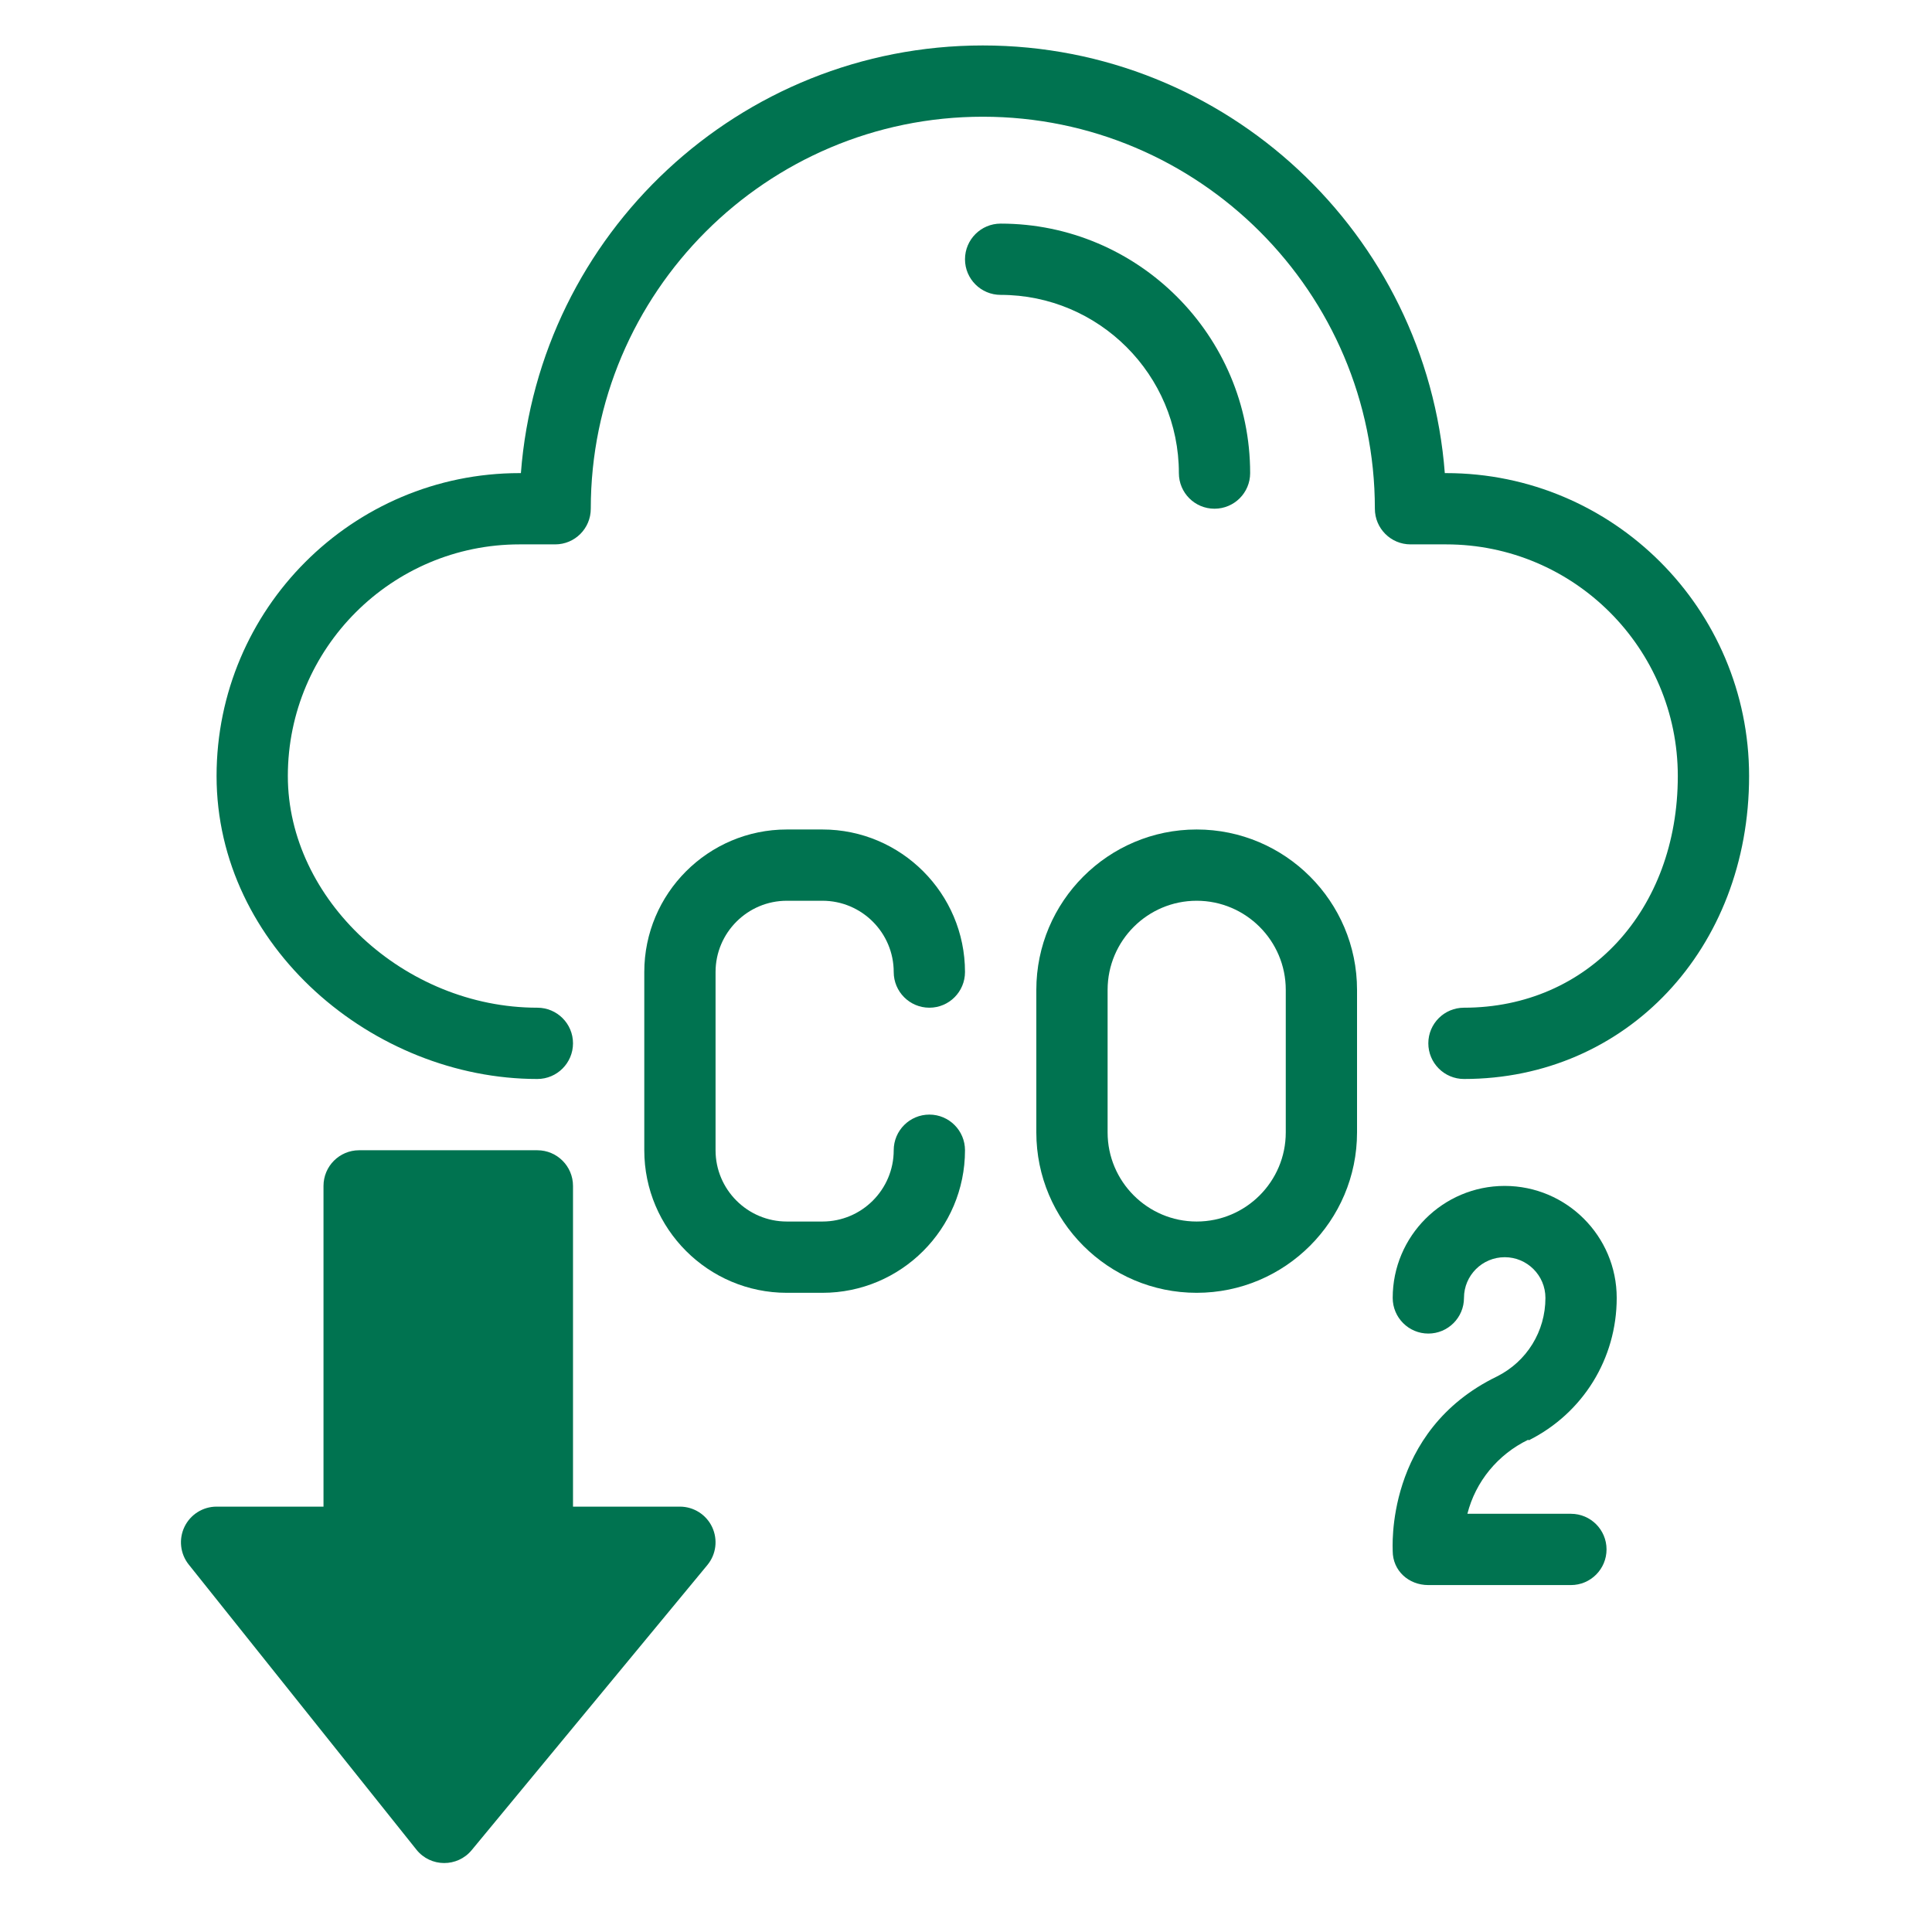
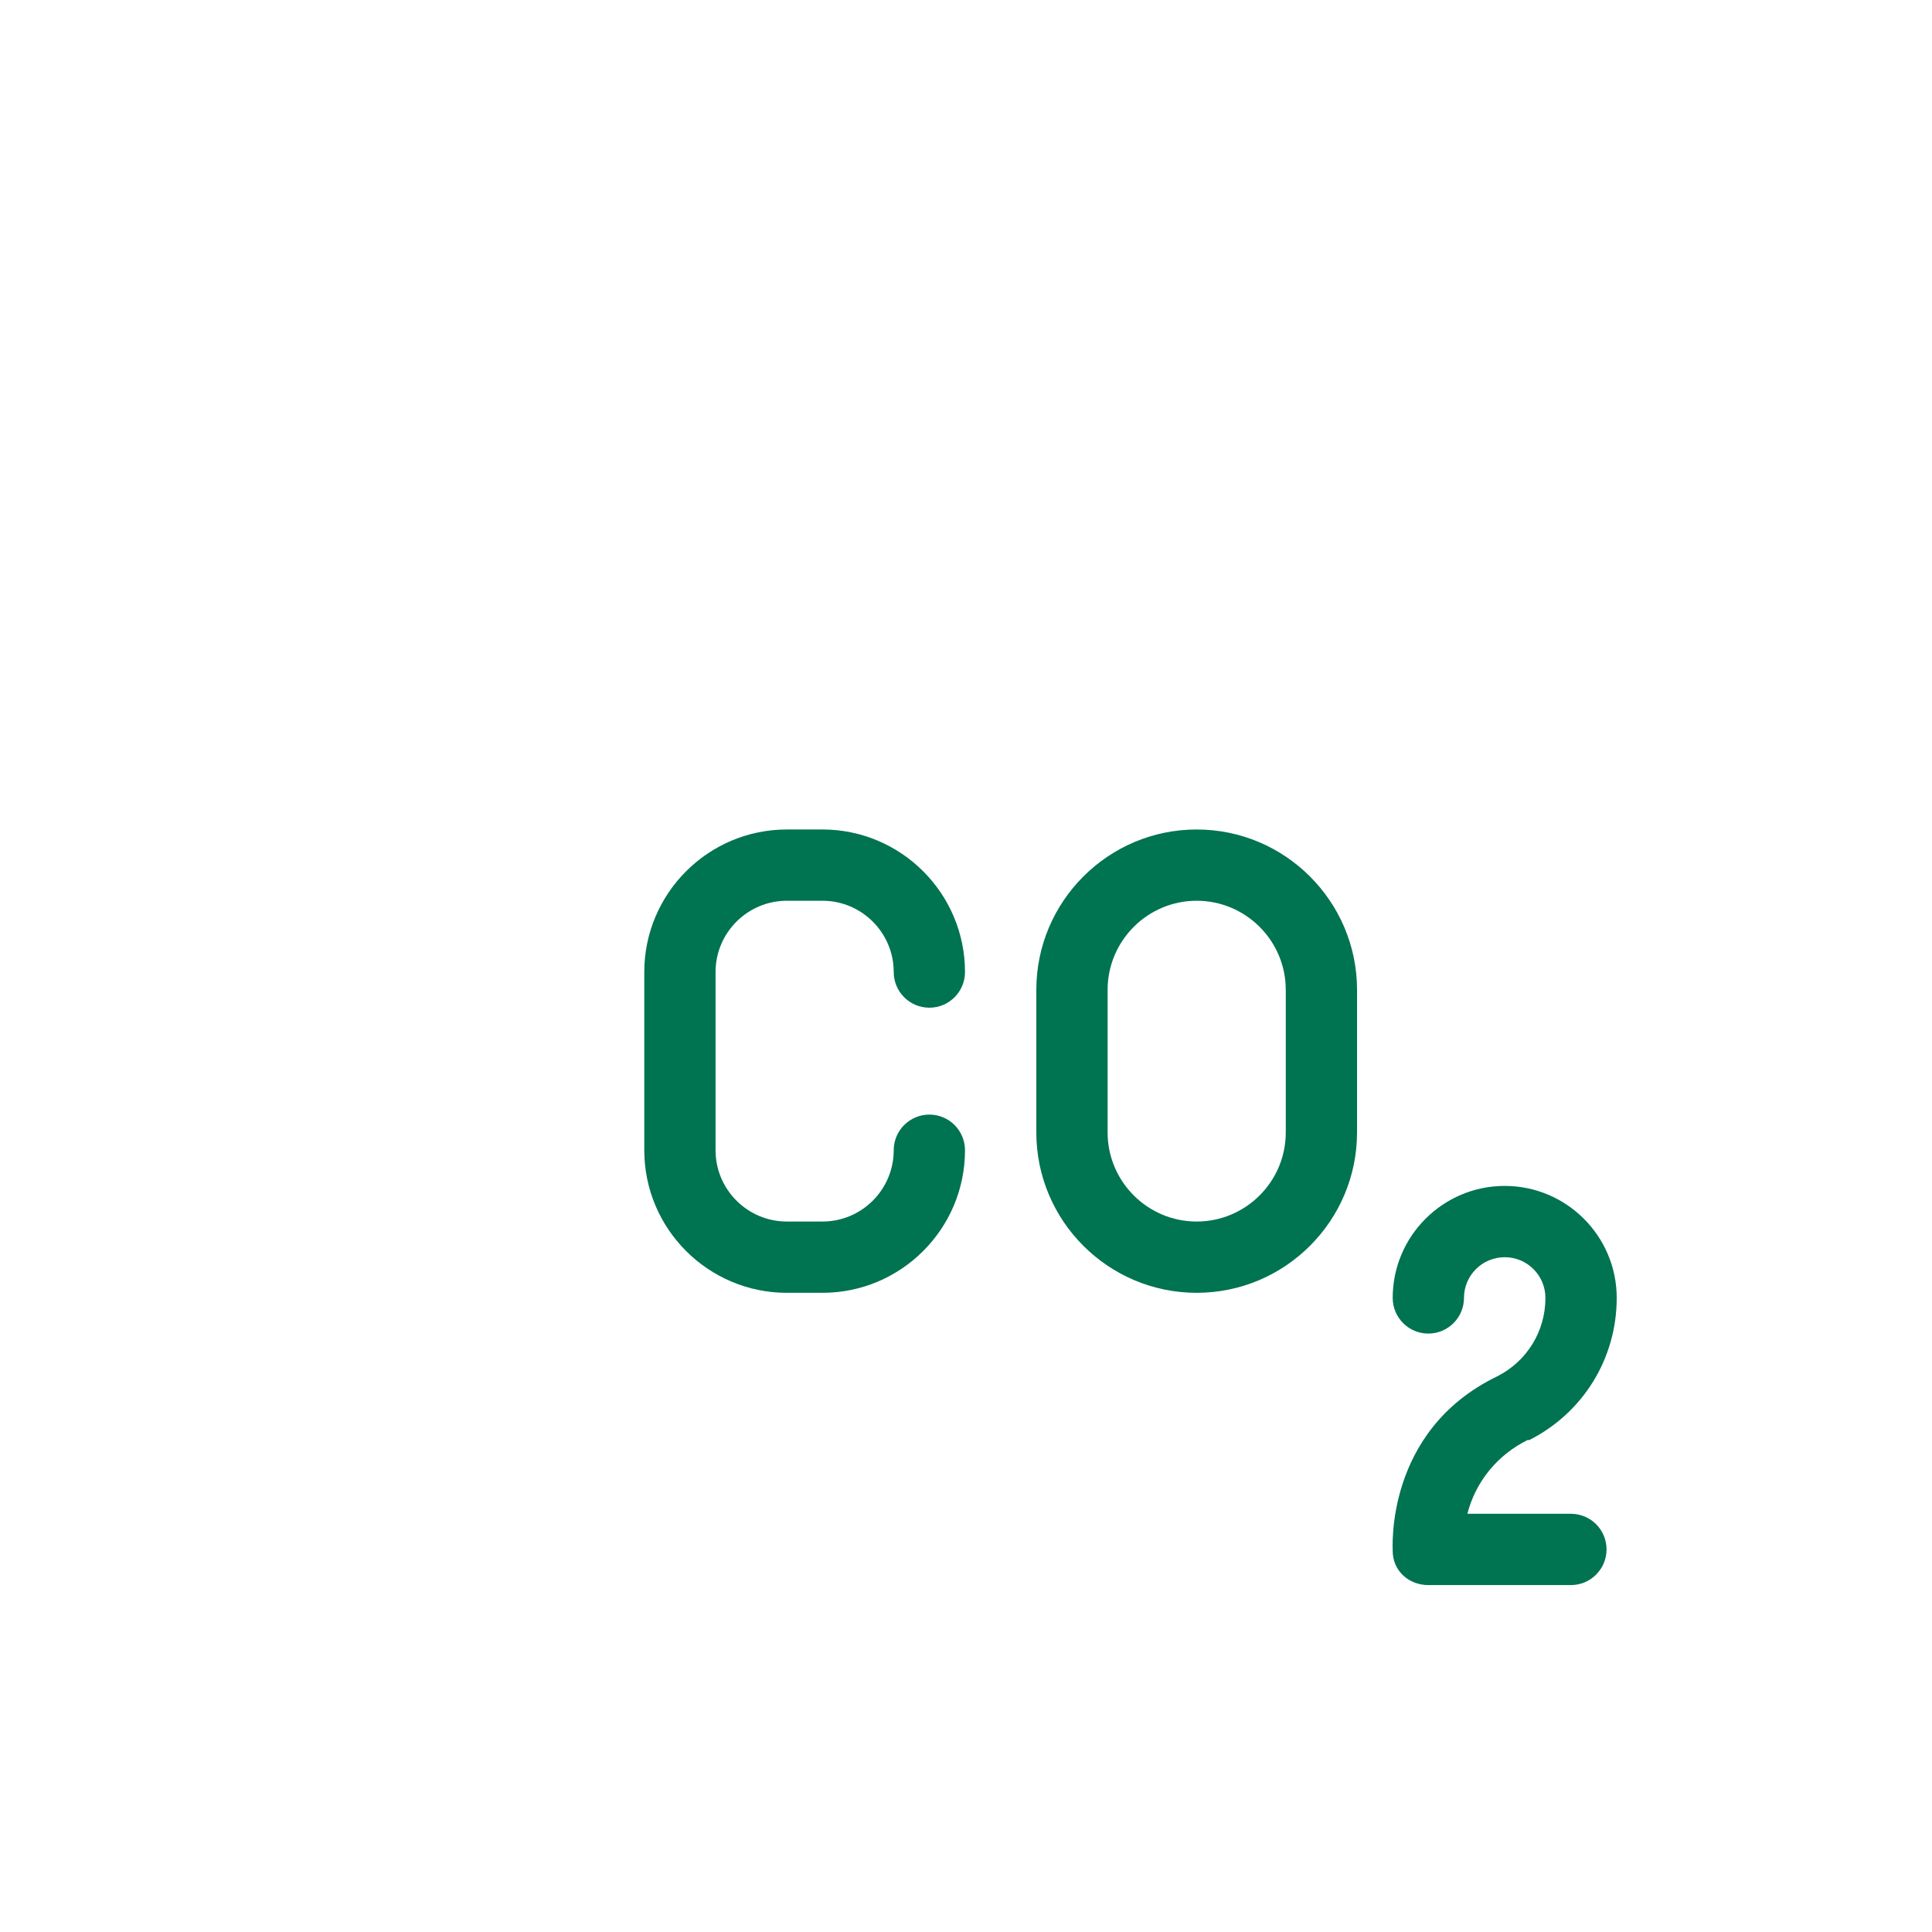
<svg xmlns="http://www.w3.org/2000/svg" width="180" zoomAndPan="magnify" viewBox="0 0 135 135" height="180" preserveAspectRatio="xMidYMid meet" version="1.2">
  <defs>
    <clipPath id="2d294d06ef">
      <path d="M 15 3.172 L 122.559 3.172 L 122.559 76 L 15 76 Z M 15 3.172 " />
    </clipPath>
    <clipPath id="76e0f0dbaf">
-       <path d="M 12.375 80 L 50 80 L 50 130.48 L 12.375 130.48 Z M 12.375 80 " />
-     </clipPath>
+       </clipPath>
  </defs>
  <g id="21f78f2c6c">
    <g clip-rule="nonzero" clip-path="url(#2d294d06ef)">
-       <path style=" stroke:none;fill-rule:nonzero;fill:#007350;fill-opacity:1;" d="M 101.051 33.059 L 100.957 33.059 C 99.68 16.367 85.691 3.176 68.676 3.176 C 51.664 3.176 37.672 16.367 36.398 33.059 L 36.301 33.059 C 24.629 33.059 15.133 42.555 15.133 54.227 C 15.133 66.129 26.07 75.395 37.547 75.395 C 38.922 75.395 40.039 74.277 40.039 72.902 C 40.039 71.527 38.922 70.414 37.547 70.414 C 28.262 70.414 20.113 62.848 20.113 54.227 C 20.113 45.301 27.375 38.039 36.301 38.039 L 38.793 38.039 C 40.168 38.039 41.281 36.926 41.281 35.547 C 41.281 20.445 53.57 8.156 68.676 8.156 C 83.781 8.156 96.07 20.445 96.07 35.547 C 96.07 36.926 97.188 38.039 98.562 38.039 L 101.051 38.039 C 109.977 38.039 117.238 45.301 117.238 54.227 C 117.238 63.605 110.953 70.414 102.297 70.414 C 100.922 70.414 99.805 71.527 99.805 72.902 C 99.805 74.277 100.922 75.395 102.297 75.395 C 113.652 75.395 122.219 66.293 122.219 54.227 C 122.219 42.555 112.723 33.059 101.051 33.059 Z M 101.051 33.059 " />
-     </g>
+       </g>
    <path style=" stroke:none;fill-rule:nonzero;fill:#007350;fill-opacity:1;" d="M 54.98 62.941 L 57.469 62.941 C 60.215 62.941 62.449 65.176 62.449 67.922 C 62.449 69.297 63.566 70.414 64.941 70.414 C 66.316 70.414 67.43 69.297 67.43 67.922 C 67.43 62.43 62.961 57.961 57.469 57.961 L 54.98 57.961 C 49.488 57.961 45.02 62.43 45.02 67.922 L 45.02 80.375 C 45.02 85.867 49.488 90.336 54.98 90.336 L 57.469 90.336 C 62.961 90.336 67.43 85.867 67.43 80.375 C 67.43 79 66.316 77.883 64.941 77.883 C 63.566 77.883 62.449 79 62.449 80.375 C 62.449 83.121 60.215 85.355 57.469 85.355 L 54.98 85.355 C 52.234 85.355 50 83.121 50 80.375 L 50 67.922 C 50 65.176 52.234 62.941 54.98 62.941 Z M 54.98 62.941 " />
    <path style=" stroke:none;fill-rule:nonzero;fill:#007350;fill-opacity:1;" d="M 83.617 57.961 C 77.438 57.961 72.414 62.988 72.414 69.168 L 72.414 79.129 C 72.414 85.309 77.438 90.336 83.617 90.336 C 89.797 90.336 94.824 85.309 94.824 79.129 L 94.824 69.168 C 94.824 62.988 89.797 57.961 83.617 57.961 Z M 89.844 79.129 C 89.844 82.562 87.051 85.355 83.617 85.355 C 80.188 85.355 77.395 82.562 77.395 79.129 L 77.395 69.168 C 77.395 65.734 80.188 62.941 83.617 62.941 C 87.051 62.941 89.844 65.734 89.844 69.168 Z M 89.844 79.129 " />
    <path style=" stroke:none;fill-rule:nonzero;fill:#007350;fill-opacity:1;" d="M 106.789 100.602 C 106.797 100.598 106.809 100.648 106.82 100.645 C 110.613 98.746 112.969 94.934 112.969 90.691 C 112.969 86.375 109.457 82.867 105.141 82.867 C 100.828 82.867 97.316 86.375 97.316 90.691 C 97.316 92.066 98.43 93.184 99.805 93.184 C 101.18 93.184 102.297 92.066 102.297 90.691 C 102.297 89.121 103.574 87.848 105.145 87.848 C 106.711 87.848 107.988 89.121 107.988 90.691 C 107.988 93.031 106.691 95.133 104.605 96.18 C 96.707 100.008 97.332 108.316 97.316 108.375 C 97.316 109.754 98.43 110.758 99.805 110.758 L 109.77 110.758 C 111.145 110.758 112.258 109.641 112.258 108.266 C 112.258 106.891 111.145 105.777 109.77 105.777 L 102.535 105.777 C 103.105 103.535 104.652 101.633 106.789 100.602 Z M 106.789 100.602 " />
    <g clip-rule="nonzero" clip-path="url(#76e0f0dbaf)">
-       <path style=" stroke:none;fill-rule:nonzero;fill:#007350;fill-opacity:1;" d="M 47.508 105.277 L 40.039 105.277 L 40.039 82.867 C 40.039 81.492 38.922 80.375 37.547 80.375 L 25.094 80.375 C 23.719 80.375 22.605 81.492 22.605 82.867 L 22.605 105.277 L 15.133 105.277 C 14.176 105.277 13.305 105.828 12.891 106.688 C 12.477 107.551 12.59 108.574 13.188 109.324 L 29.098 129.246 C 30.09 130.488 31.965 130.488 32.961 129.277 L 49.43 109.355 C 50.043 108.613 50.172 107.582 49.762 106.707 C 49.352 105.836 48.473 105.277 47.508 105.277 Z M 47.508 105.277 " />
-     </g>
-     <path style=" stroke:none;fill-rule:nonzero;fill:#007350;fill-opacity:1;" d="M 82.375 33.059 C 82.375 34.434 83.488 35.547 84.863 35.547 C 86.238 35.547 87.355 34.434 87.355 33.059 C 87.355 23.445 79.535 15.625 69.922 15.625 C 68.547 15.625 67.43 16.742 67.43 18.117 C 67.43 19.492 68.547 20.605 69.922 20.605 C 76.789 20.605 82.375 26.191 82.375 33.059 Z M 82.375 33.059 " />
+       </g>
  </g>
</svg>